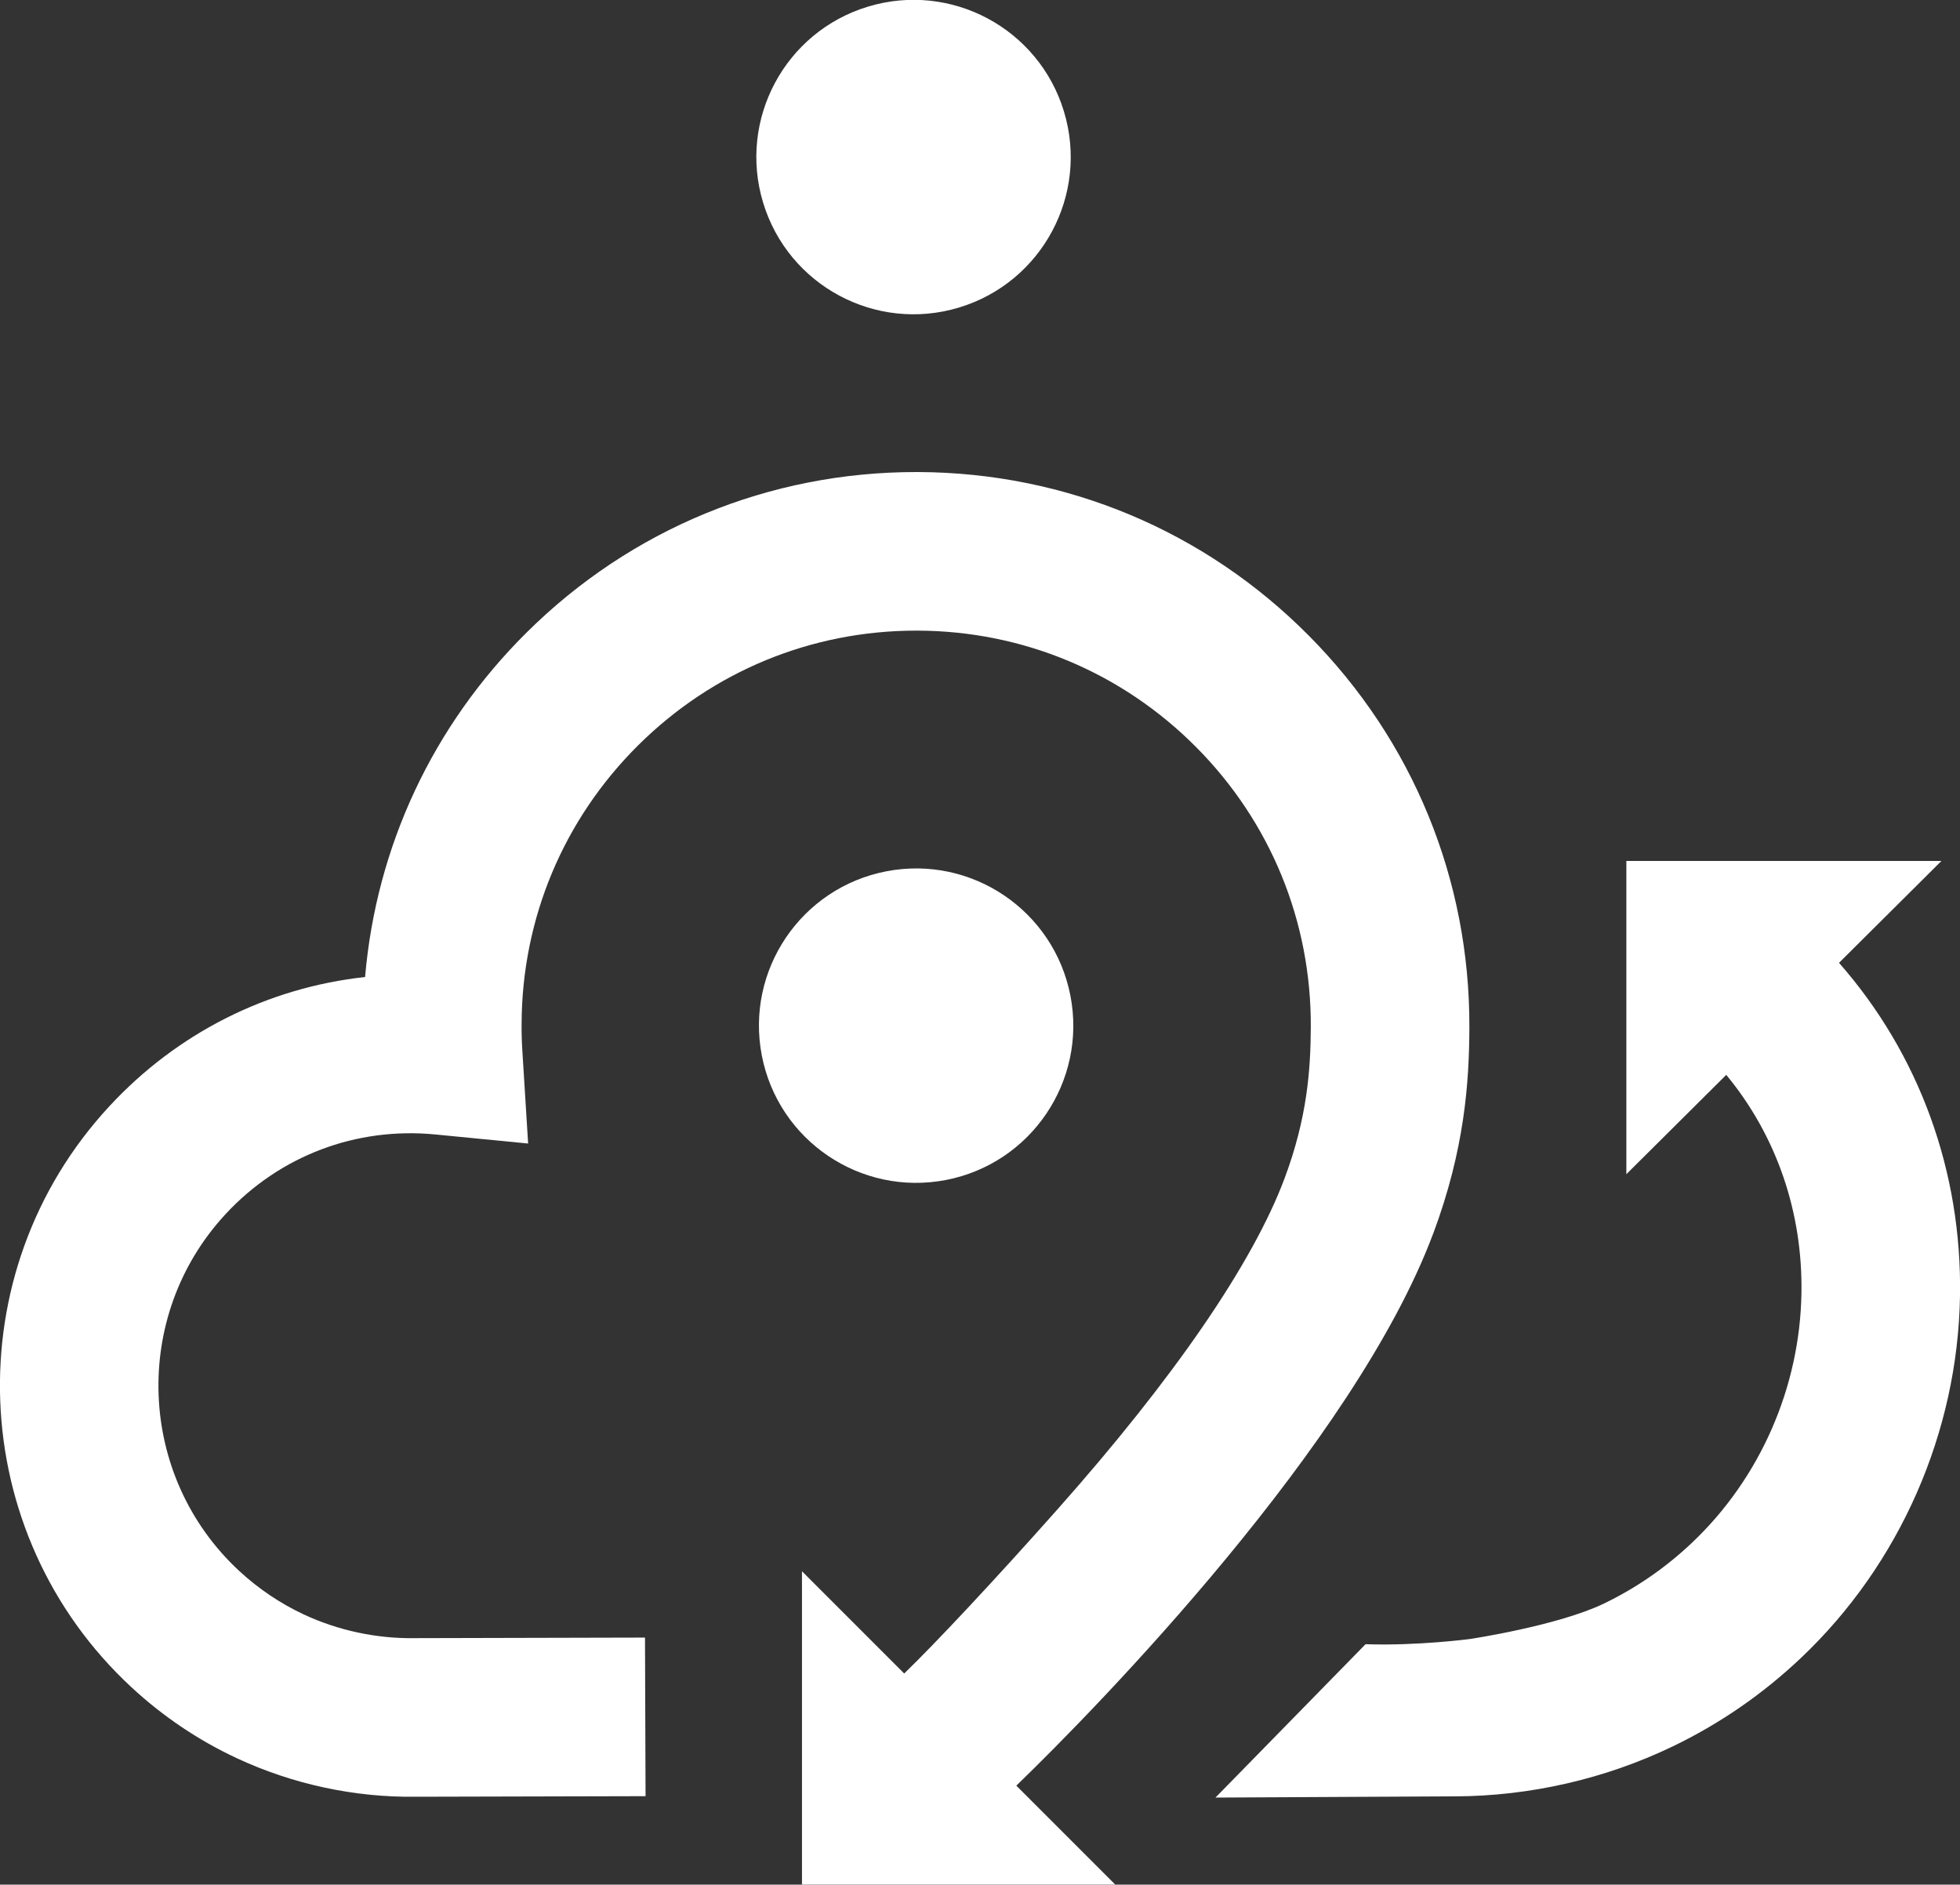
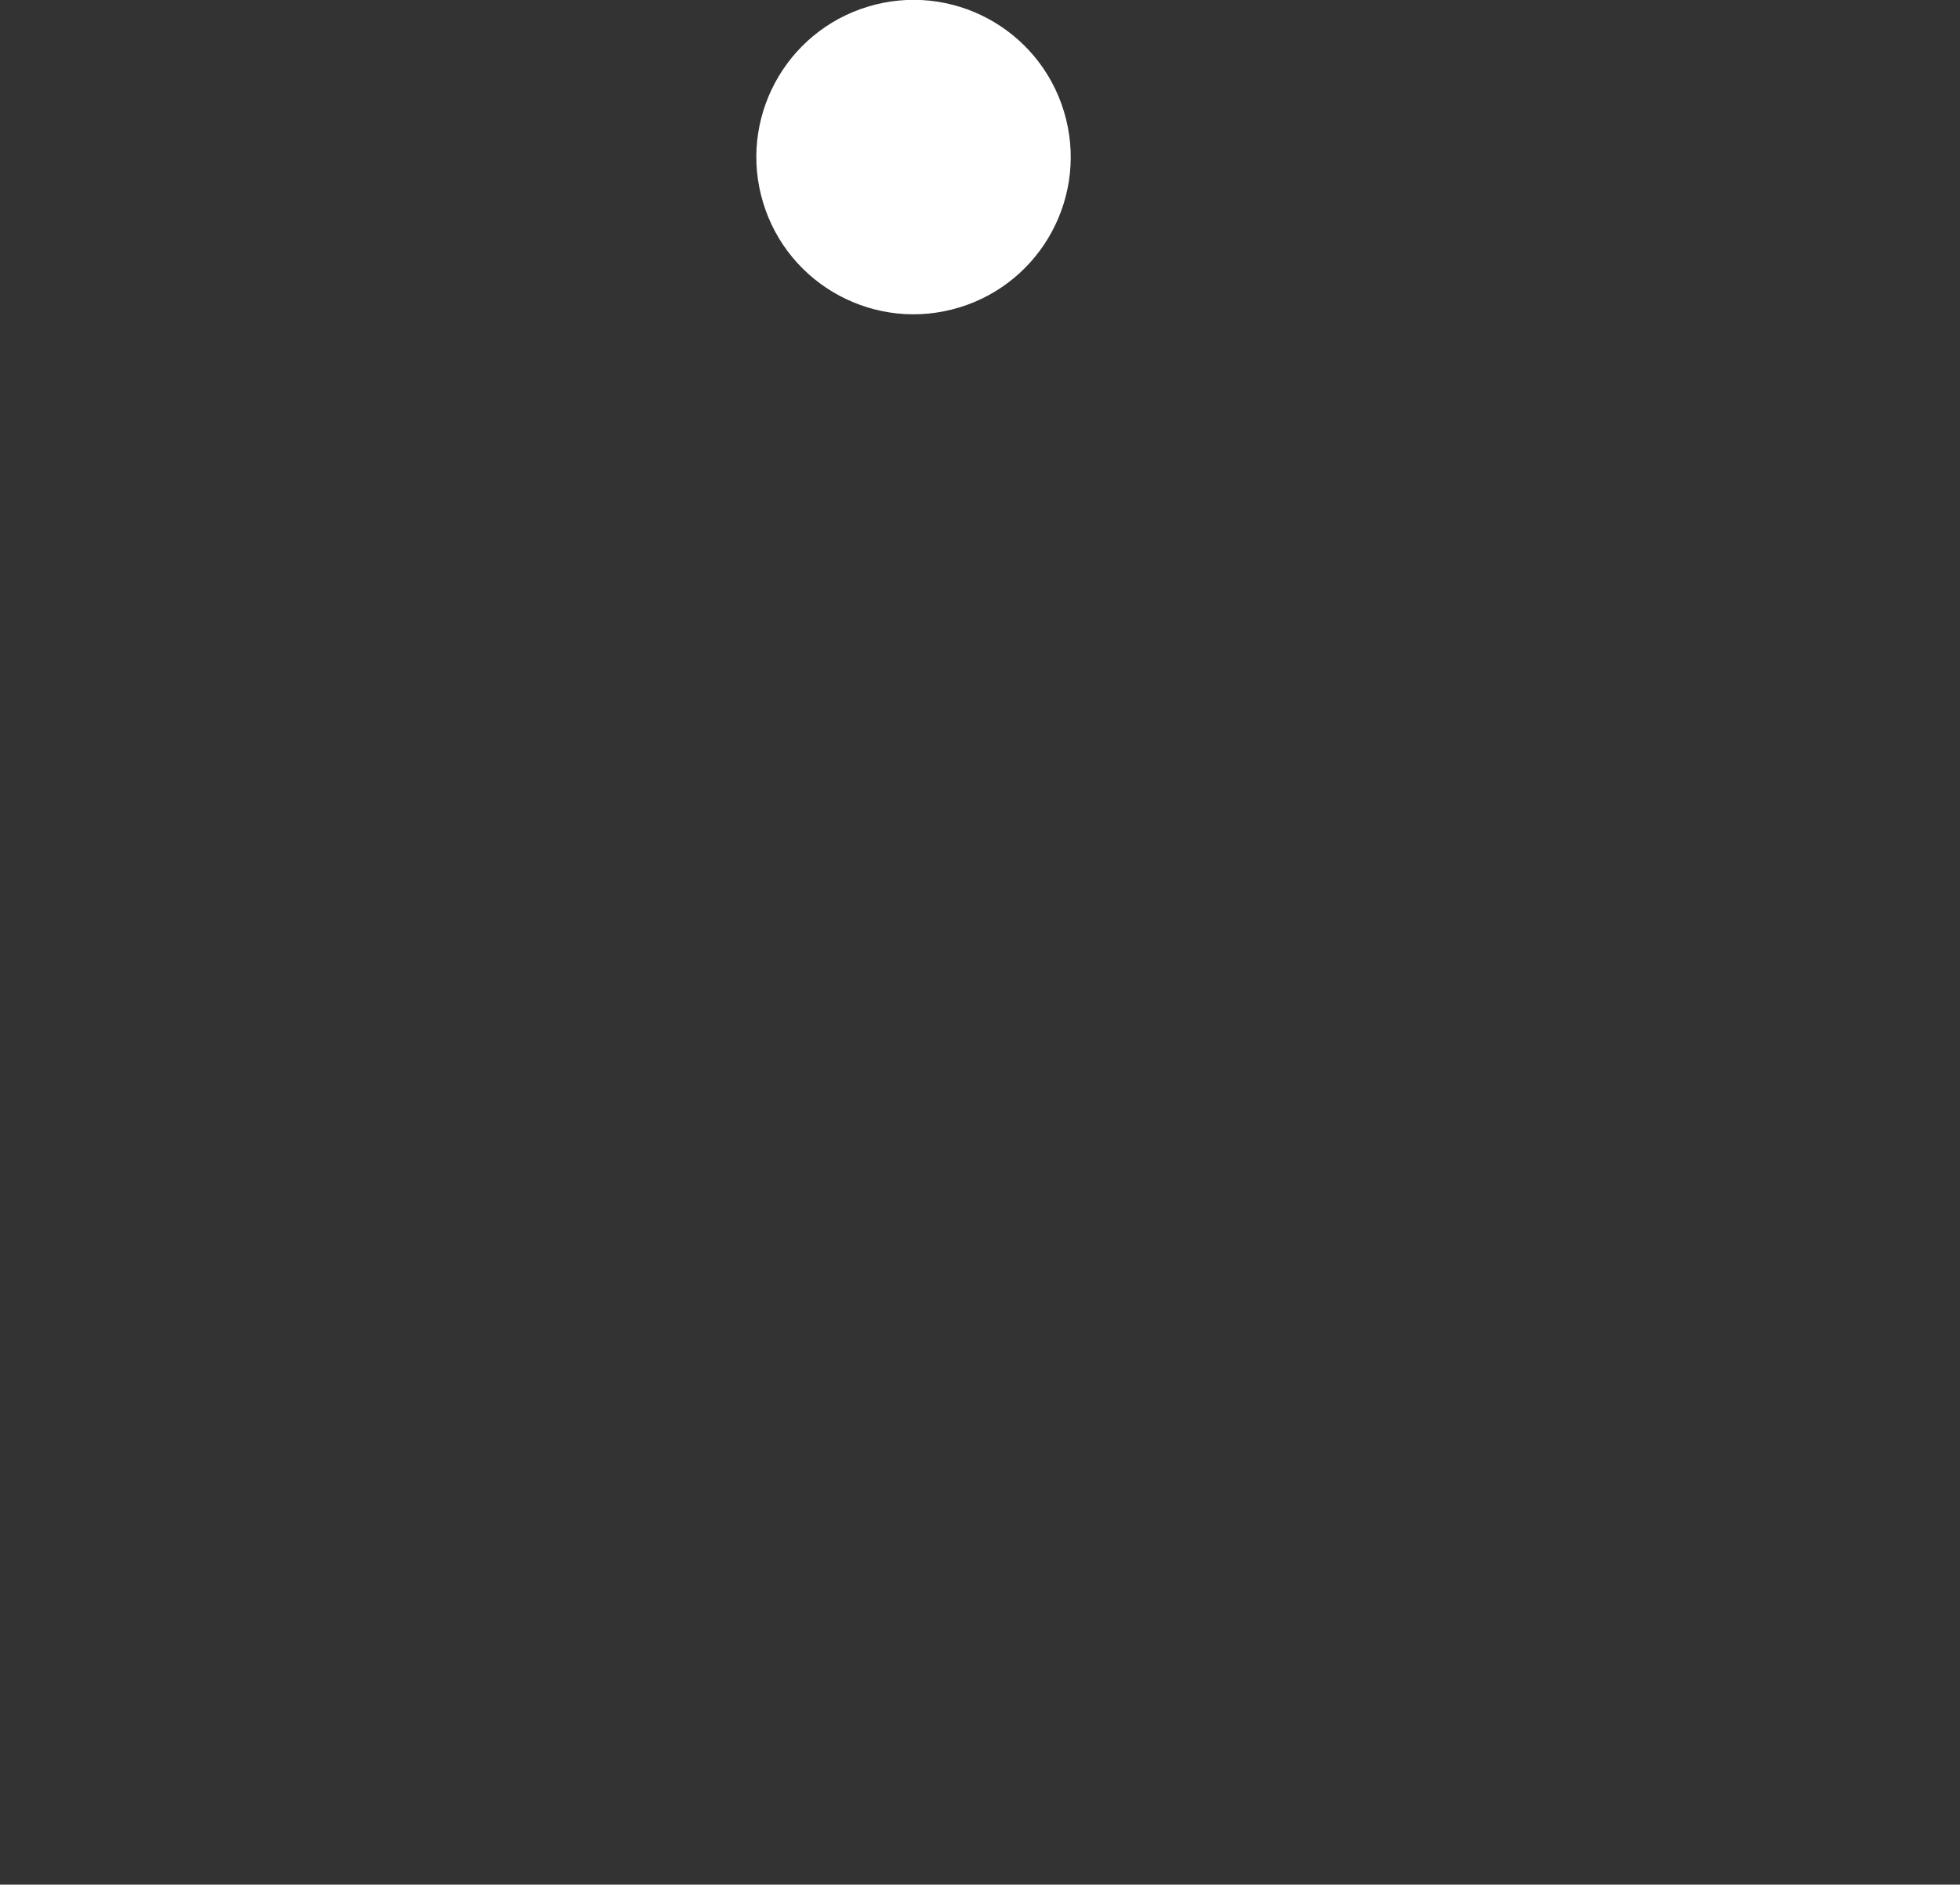
<svg xmlns="http://www.w3.org/2000/svg" id="Ebene_2" data-name="Ebene 2" viewBox="0 0 210.13 202.02">
  <rect x="0" y="0" width="210.13" height="202.02" fill="#333333" stroke="none" />
  <defs>
    <style>
      .cls-1 {
        fill: #fff;
      }
    </style>
  </defs>
  <g id="Ebene_1-2" data-name="Ebene 1">
    <g>
-       <path class="cls-1" d="M210.13,138.92c-.24,14.64-6.46,28.78-17.05,38.8-4.11,3.89-8.74,7.08-13.78,9.5-7.22,3.47-15.29,5.32-23.33,5.34h-.36s-25.3.13-25.3.13l16.09-16.44c5.55.19,11.21-.56,11.21-.56,0,0,9.38-1.41,14.33-3.79,3.45-1.66,6.63-3.85,9.46-6.53,7.29-6.9,11.57-16.65,11.73-26.74.15-8.73-2.7-16.93-8.06-23.41l-10.71,10.65v-33.58h33.78l-10.98,10.92c8.6,9.79,13.19,22.35,12.97,35.72ZM153.64,132.27c3.39-9.06,3.87-16.27,3.89-22.13.06-15.84-6.05-30.76-17.21-42-11.16-11.25-26.03-17.47-41.87-17.54h-.24c-15.75,0-30.57,6.11-41.76,17.21-10.07,9.99-16.11,22.95-17.31,36.92-10.43,1.14-20.11,5.96-27.43,13.87-16.51,17.83-15.44,45.76,2.39,62.27,3.37,3.12,7.17,5.68,11.27,7.59,5.99,2.8,12.65,4.23,19.21,4.14l24.63-.06-.06-17-24.72.06c-4.05.06-8.18-.82-11.86-2.54-2.51-1.17-4.84-2.74-6.92-4.66-10.95-10.14-11.61-27.3-1.47-38.25,5.8-6.26,14-9.37,22.51-8.54l9.93.97-.62-9.96c-.06-.94-.09-1.91-.08-2.87.04-11.3,4.49-21.91,12.51-29.87,7.98-7.92,18.56-12.28,29.79-12.28h.17c11.3.04,21.91,4.49,29.87,12.51s12.32,18.66,12.27,29.96c-.02,4.57-.37,9.71-2.81,16.24-3.42,9.13-11.85,21.41-24.38,35.52-6.82,7.68-13.15,14.42-16.4,17.56l-10.96-10.96v33.58h33.58l-10.6-10.6c8.85-8.55,36.27-36.68,44.68-59.15Z" />
-       <circle class="cls-1" cx="98.22" cy="109.94" r="16.85" transform="translate(-19.02 20.56) rotate(-10.9)" />
      <circle class="cls-1" cx="97.94" cy="16.85" r="16.85" transform="translate(-.68 29.1) rotate(-16.85)" />
    </g>
  </g>
</svg>